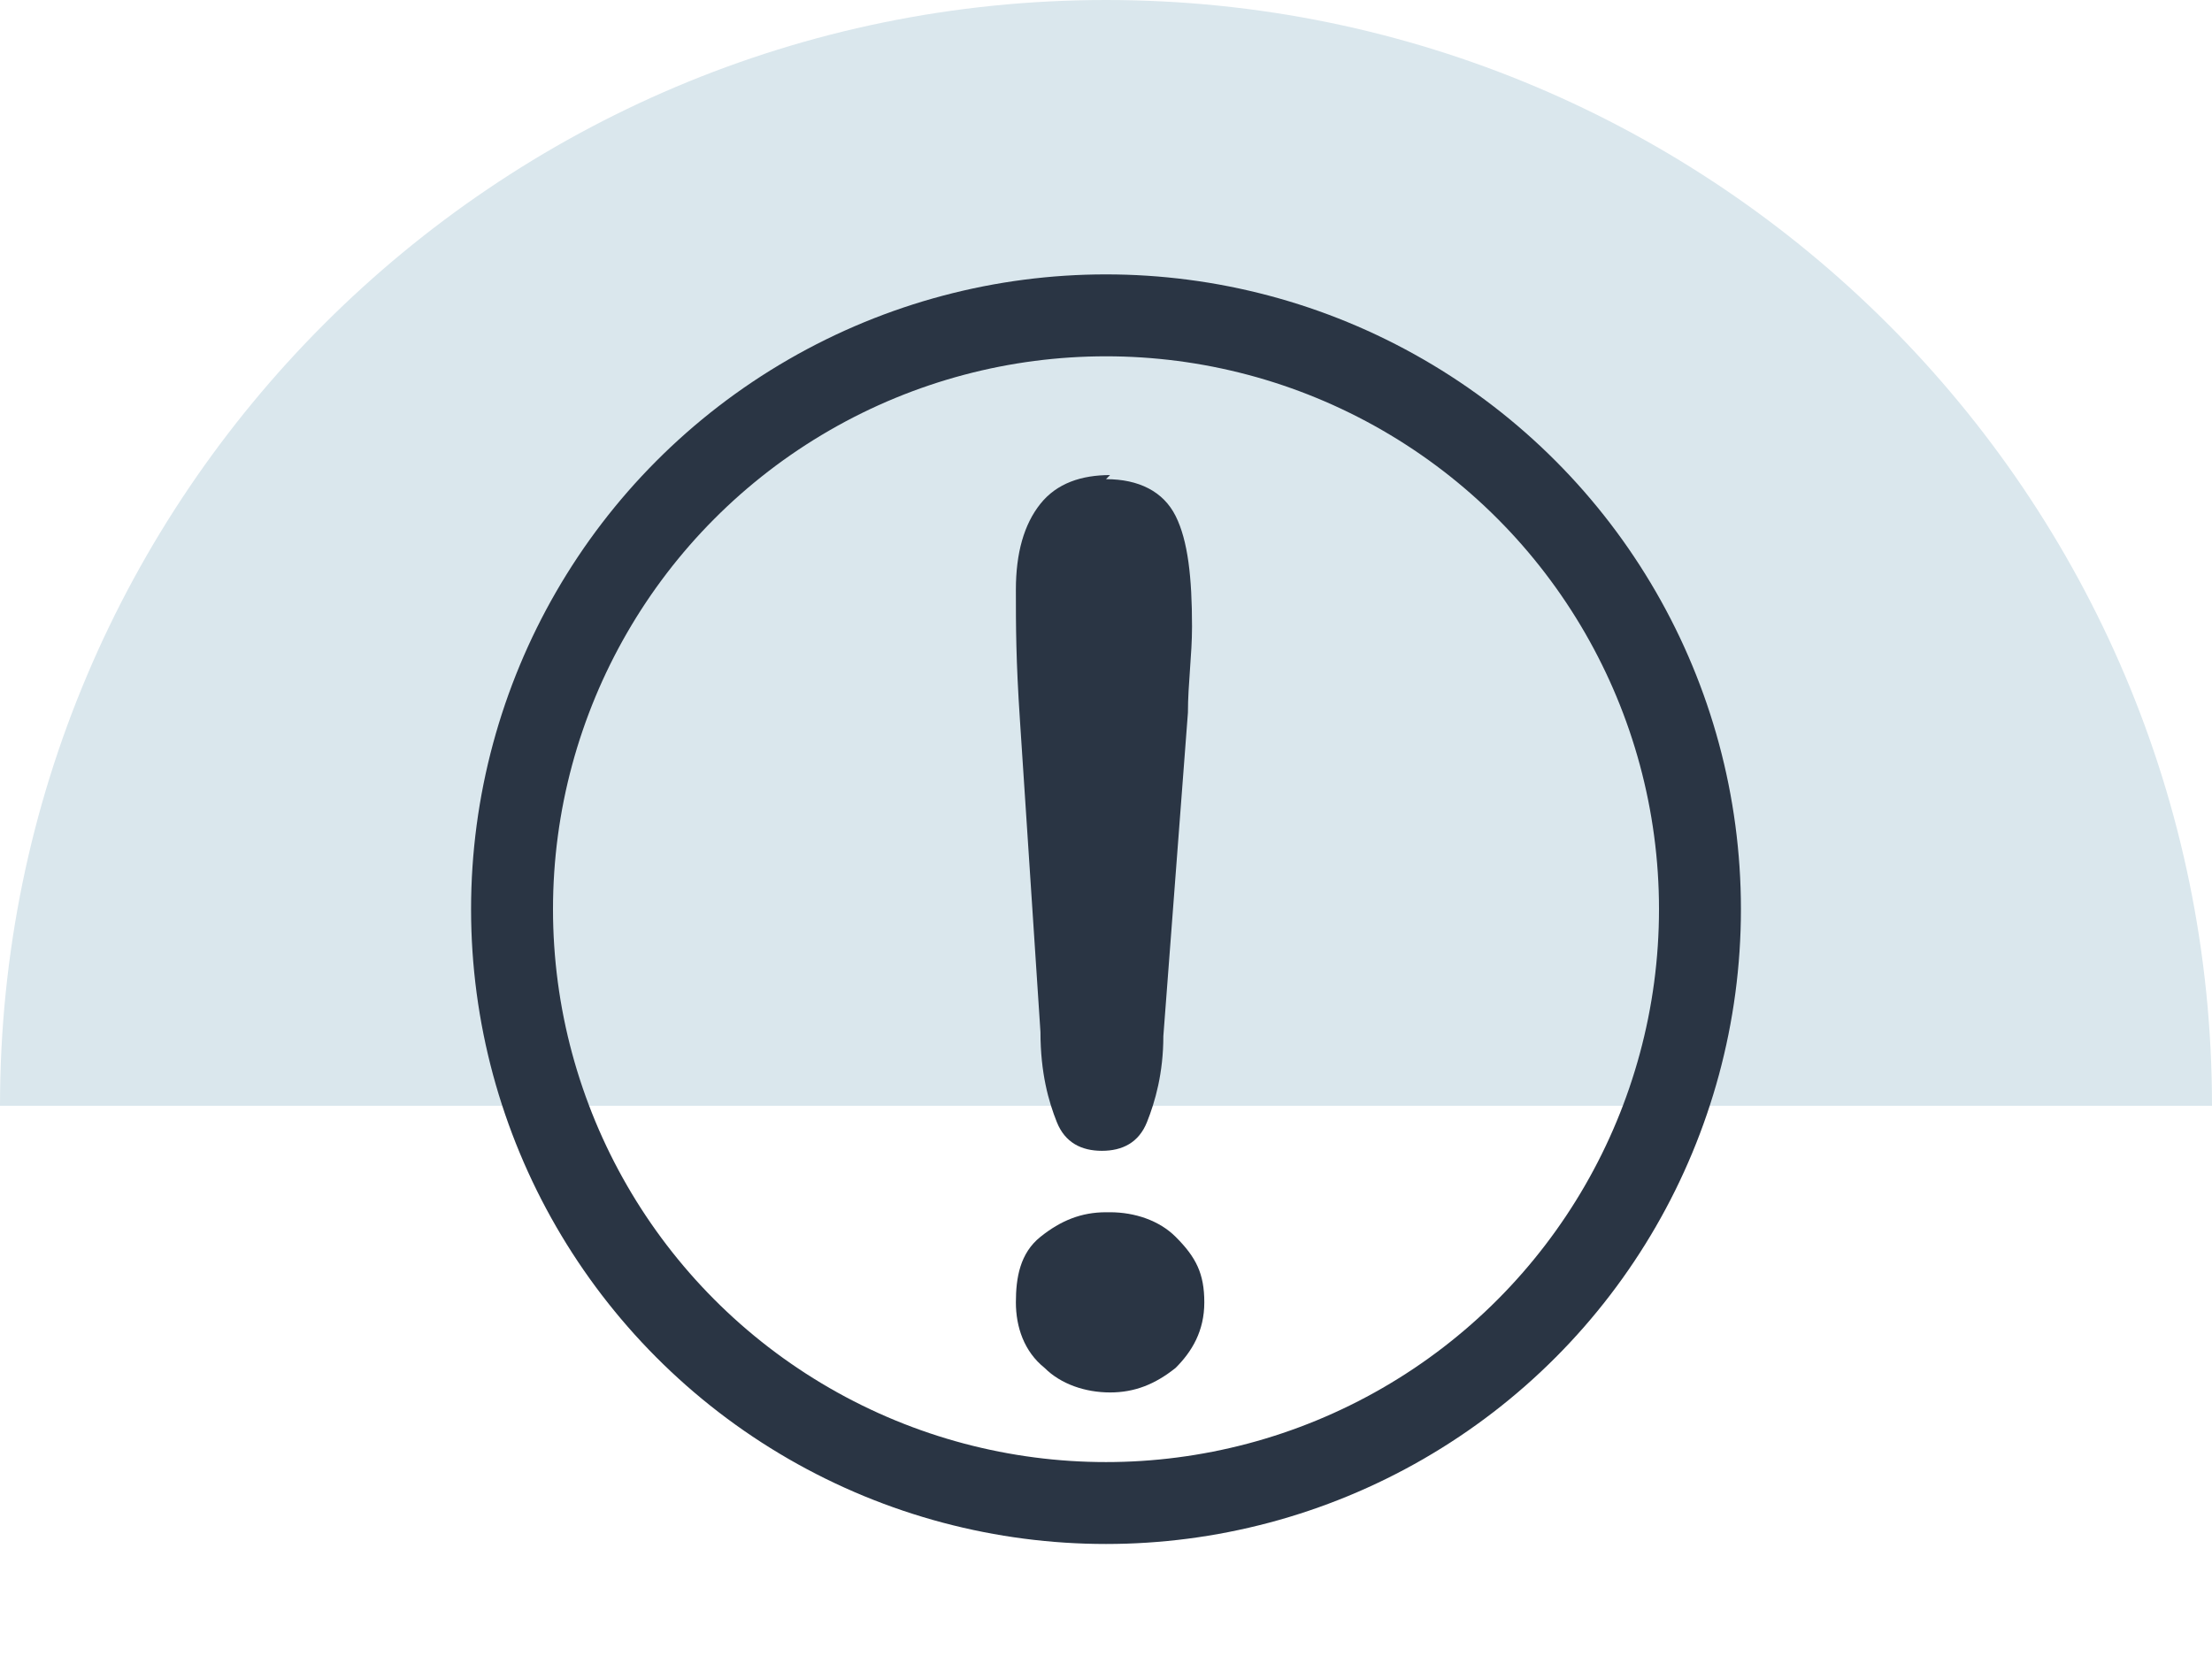
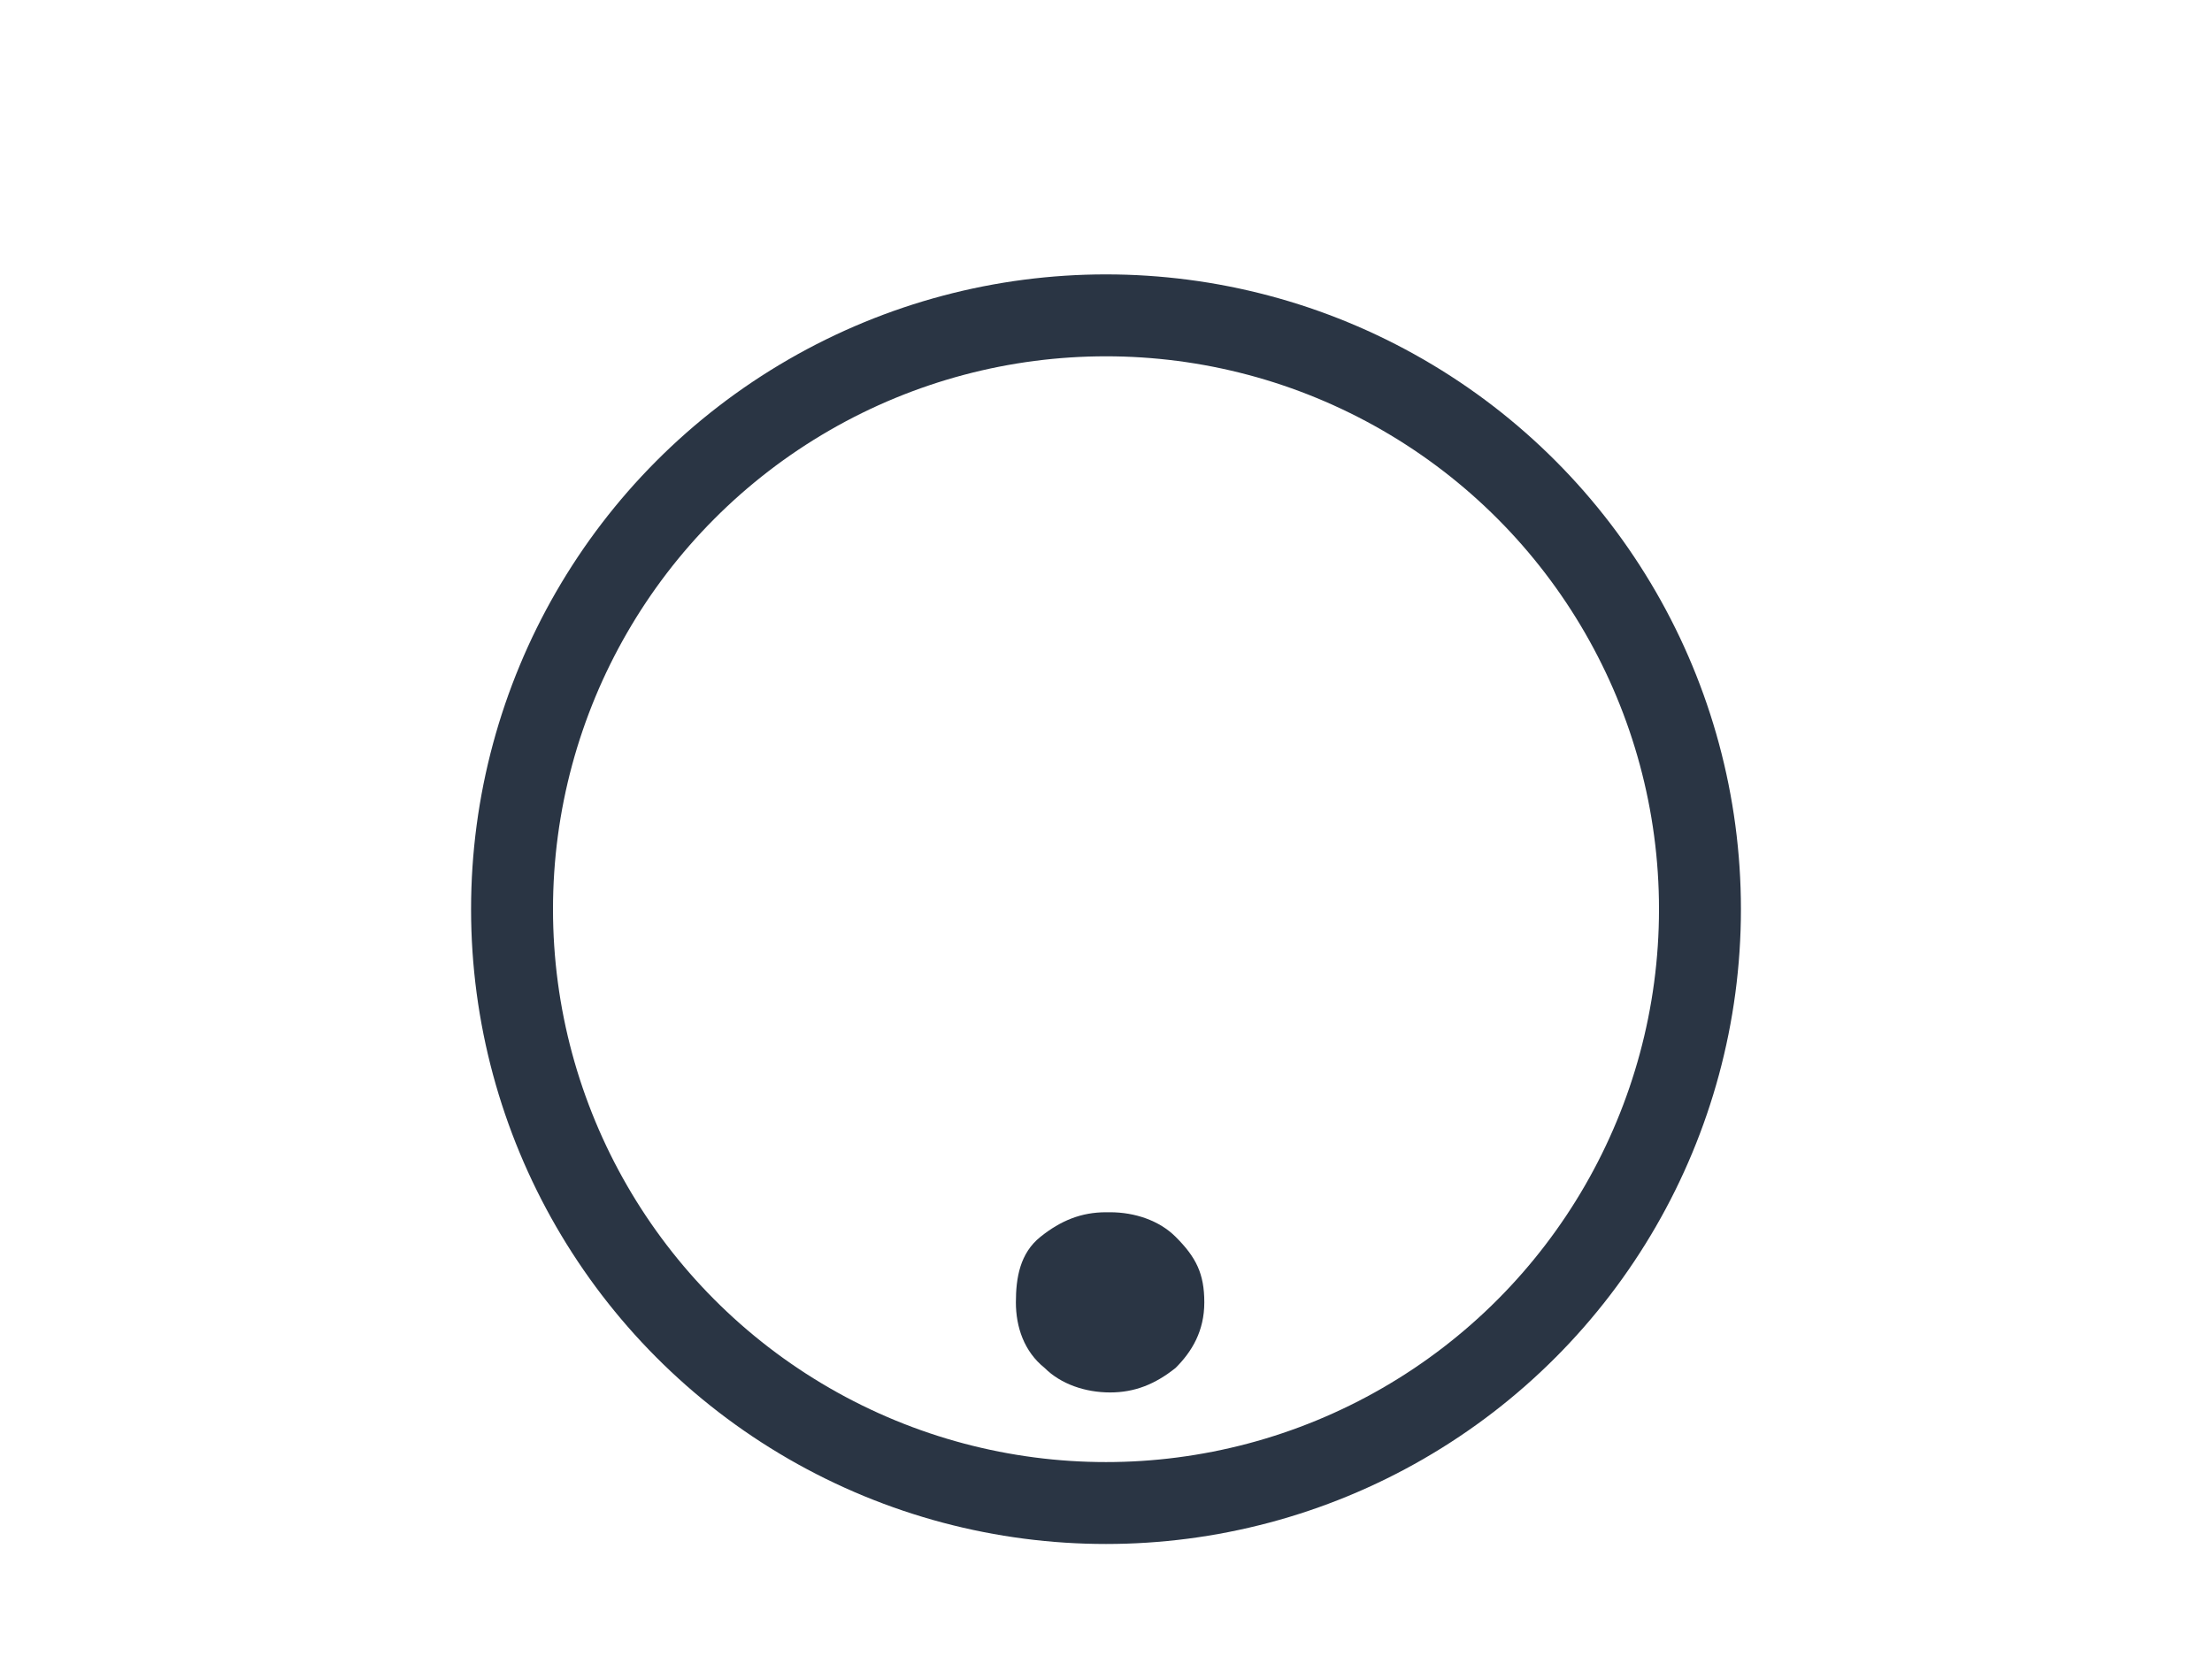
<svg xmlns="http://www.w3.org/2000/svg" id="uuid-fd18d5d7-5454-4bb2-b2cb-d2464b74f128" data-name="uuid-bac7016a-22ff-4e05-93d1-c5ecf773c74d" width="54" height="41" viewBox="0 0 54 41">
-   <path d="M27,0C12.1,0,0,12.1,0,27h54C54,12.1,41.9,0,27,0Z" fill="#dae7ed" />
  <circle cx="27" cy="22.2" r="14.5" fill="none" stroke="#2a3544" stroke-miterlimit="10" stroke-width="2" />
  <g>
    <path d="M27,29.6c-.6,0-1.1.2-1.6.6s-.6,1-.6,1.6.2,1.2.7,1.6c.4.4,1,.6,1.6.6s1.1-.2,1.6-.6c.4-.4.7-.9.7-1.6s-.2-1.1-.7-1.6c-.4-.4-1-.6-1.6-.6Z" fill="#2a3544" />
-     <path d="M27.1,11.6c-.7,0-1.3.2-1.7.7s-.6,1.2-.6,2.1,0,1.7.1,3.2l.5,7.6c0,1,.2,1.7.4,2.2.2.5.6.7,1.1.7s.9-.2,1.1-.7c.2-.5.4-1.2.4-2.1l.6-7.9c0-.7.1-1.4.1-2.1,0-1.2-.1-2.1-.4-2.7-.3-.6-.9-.9-1.7-.9Z" fill="#2a3544" />
  </g>
</svg>